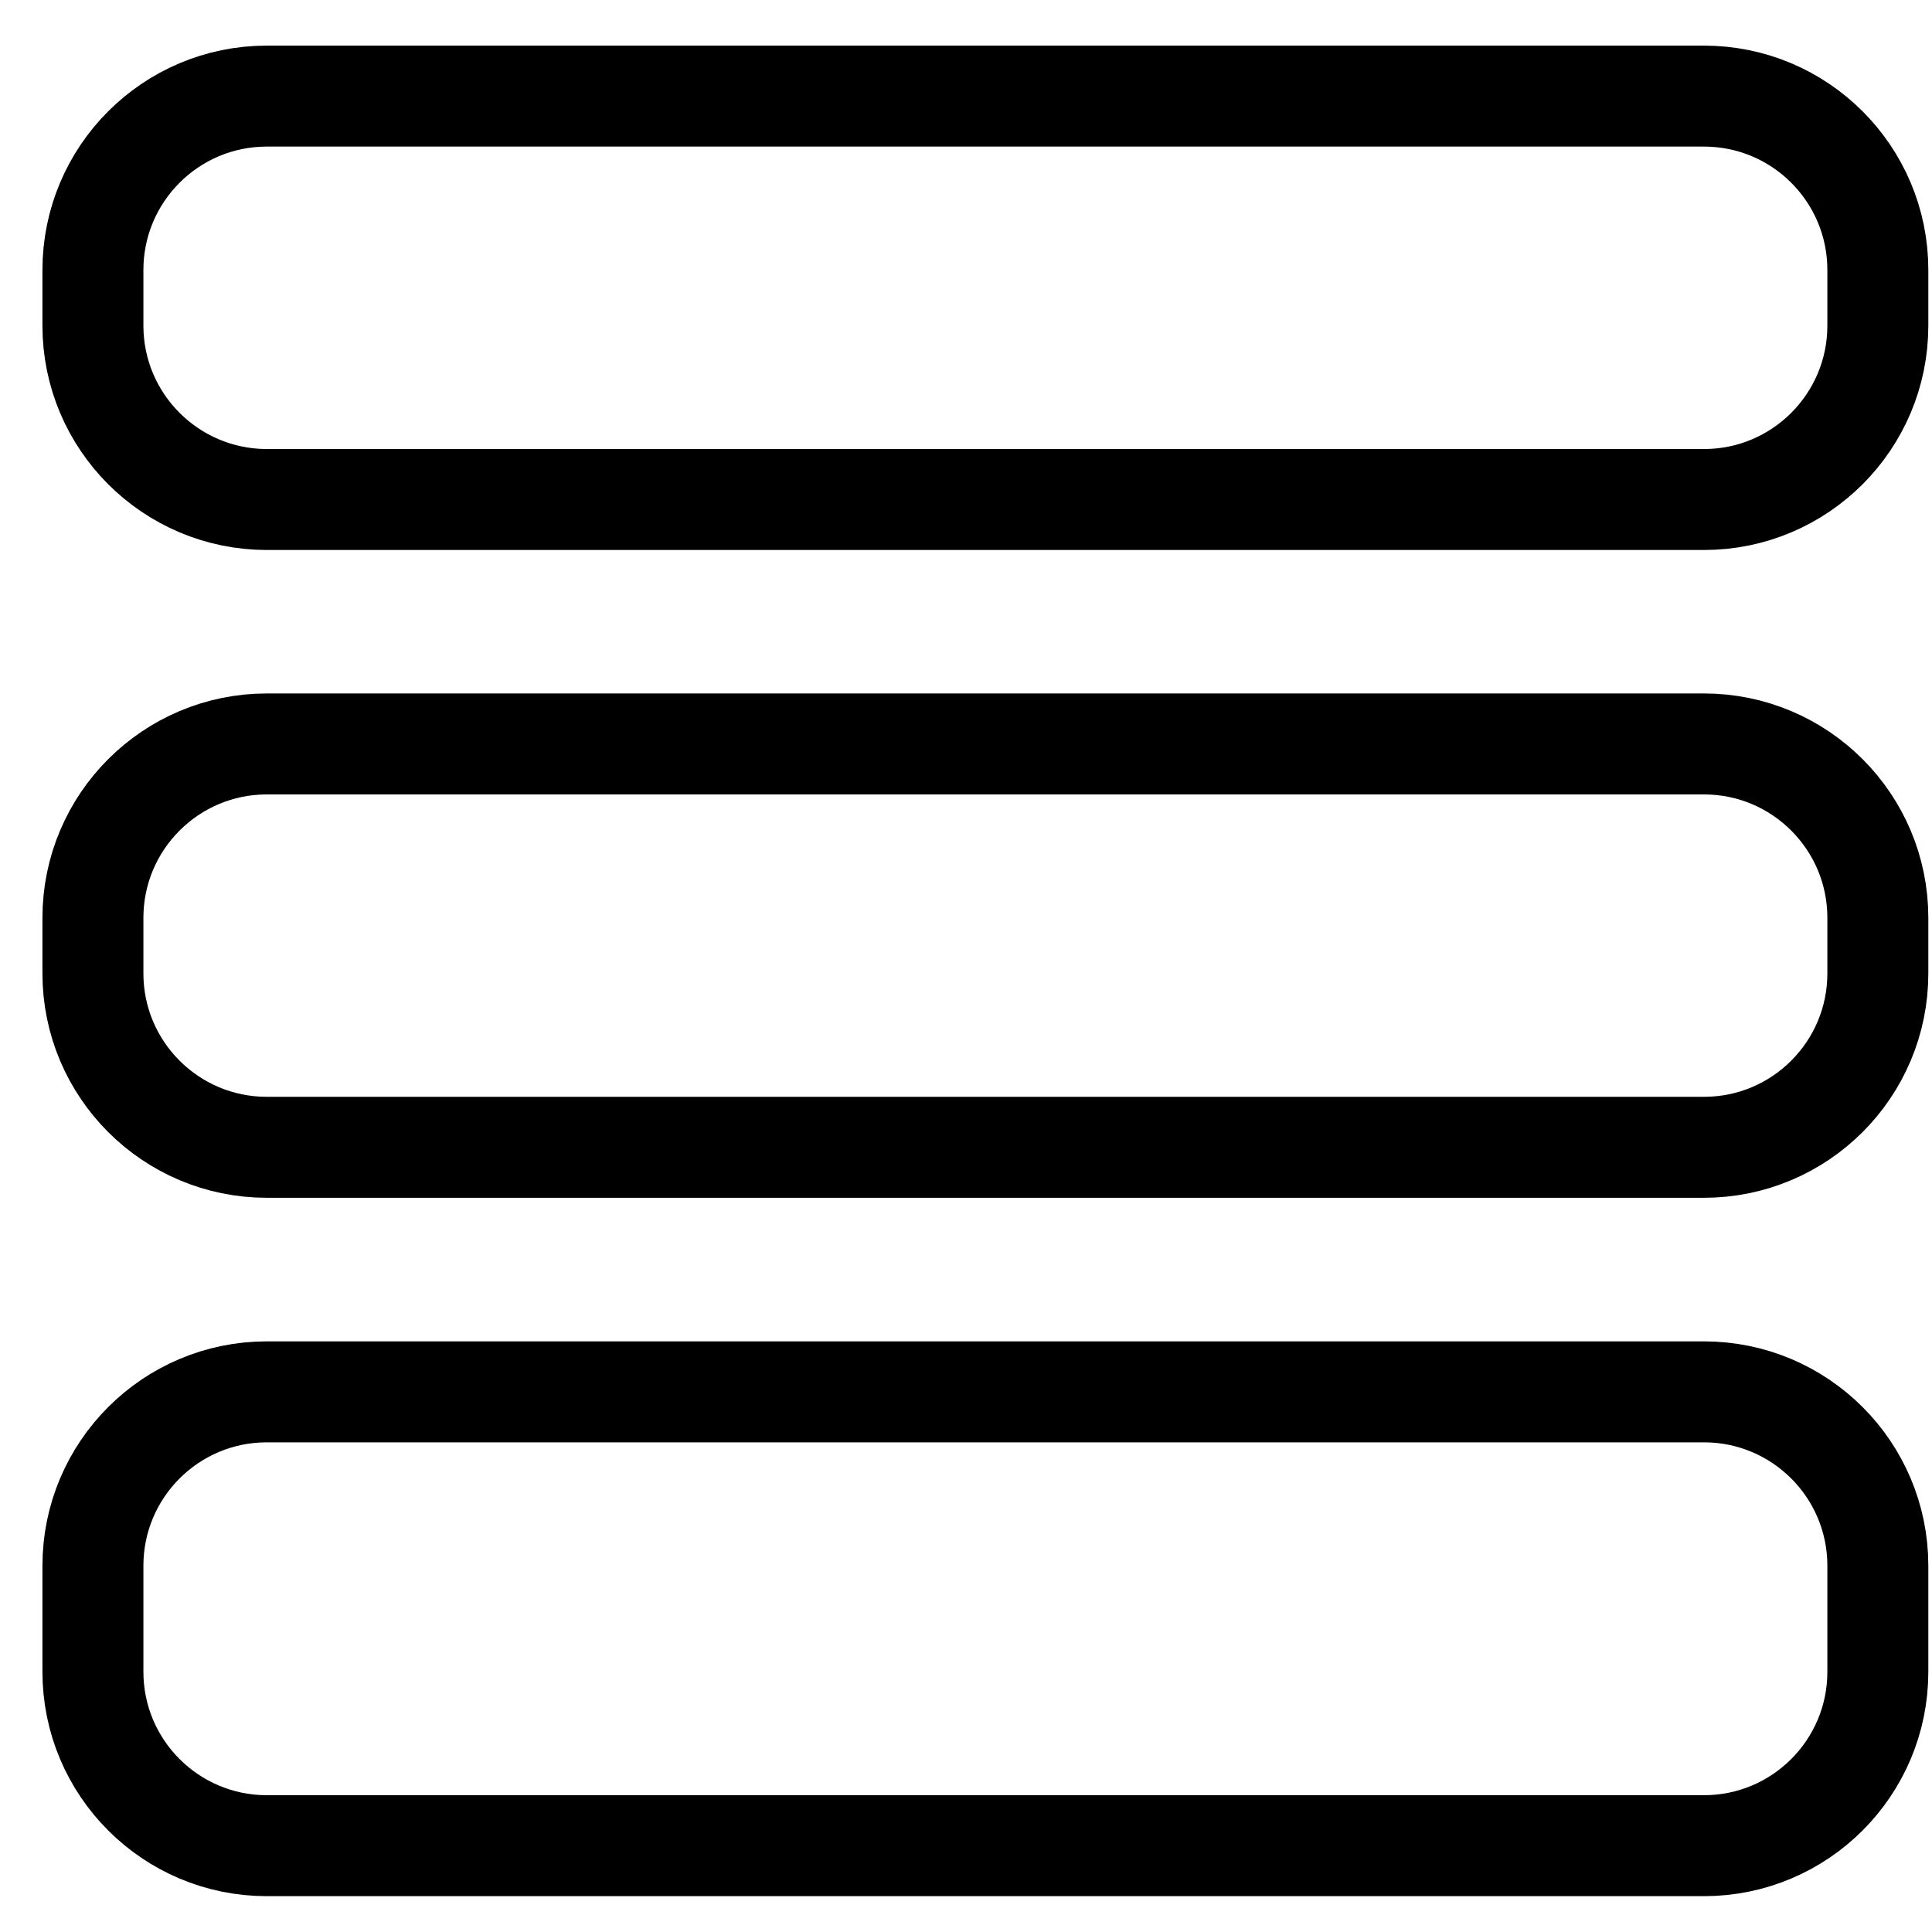
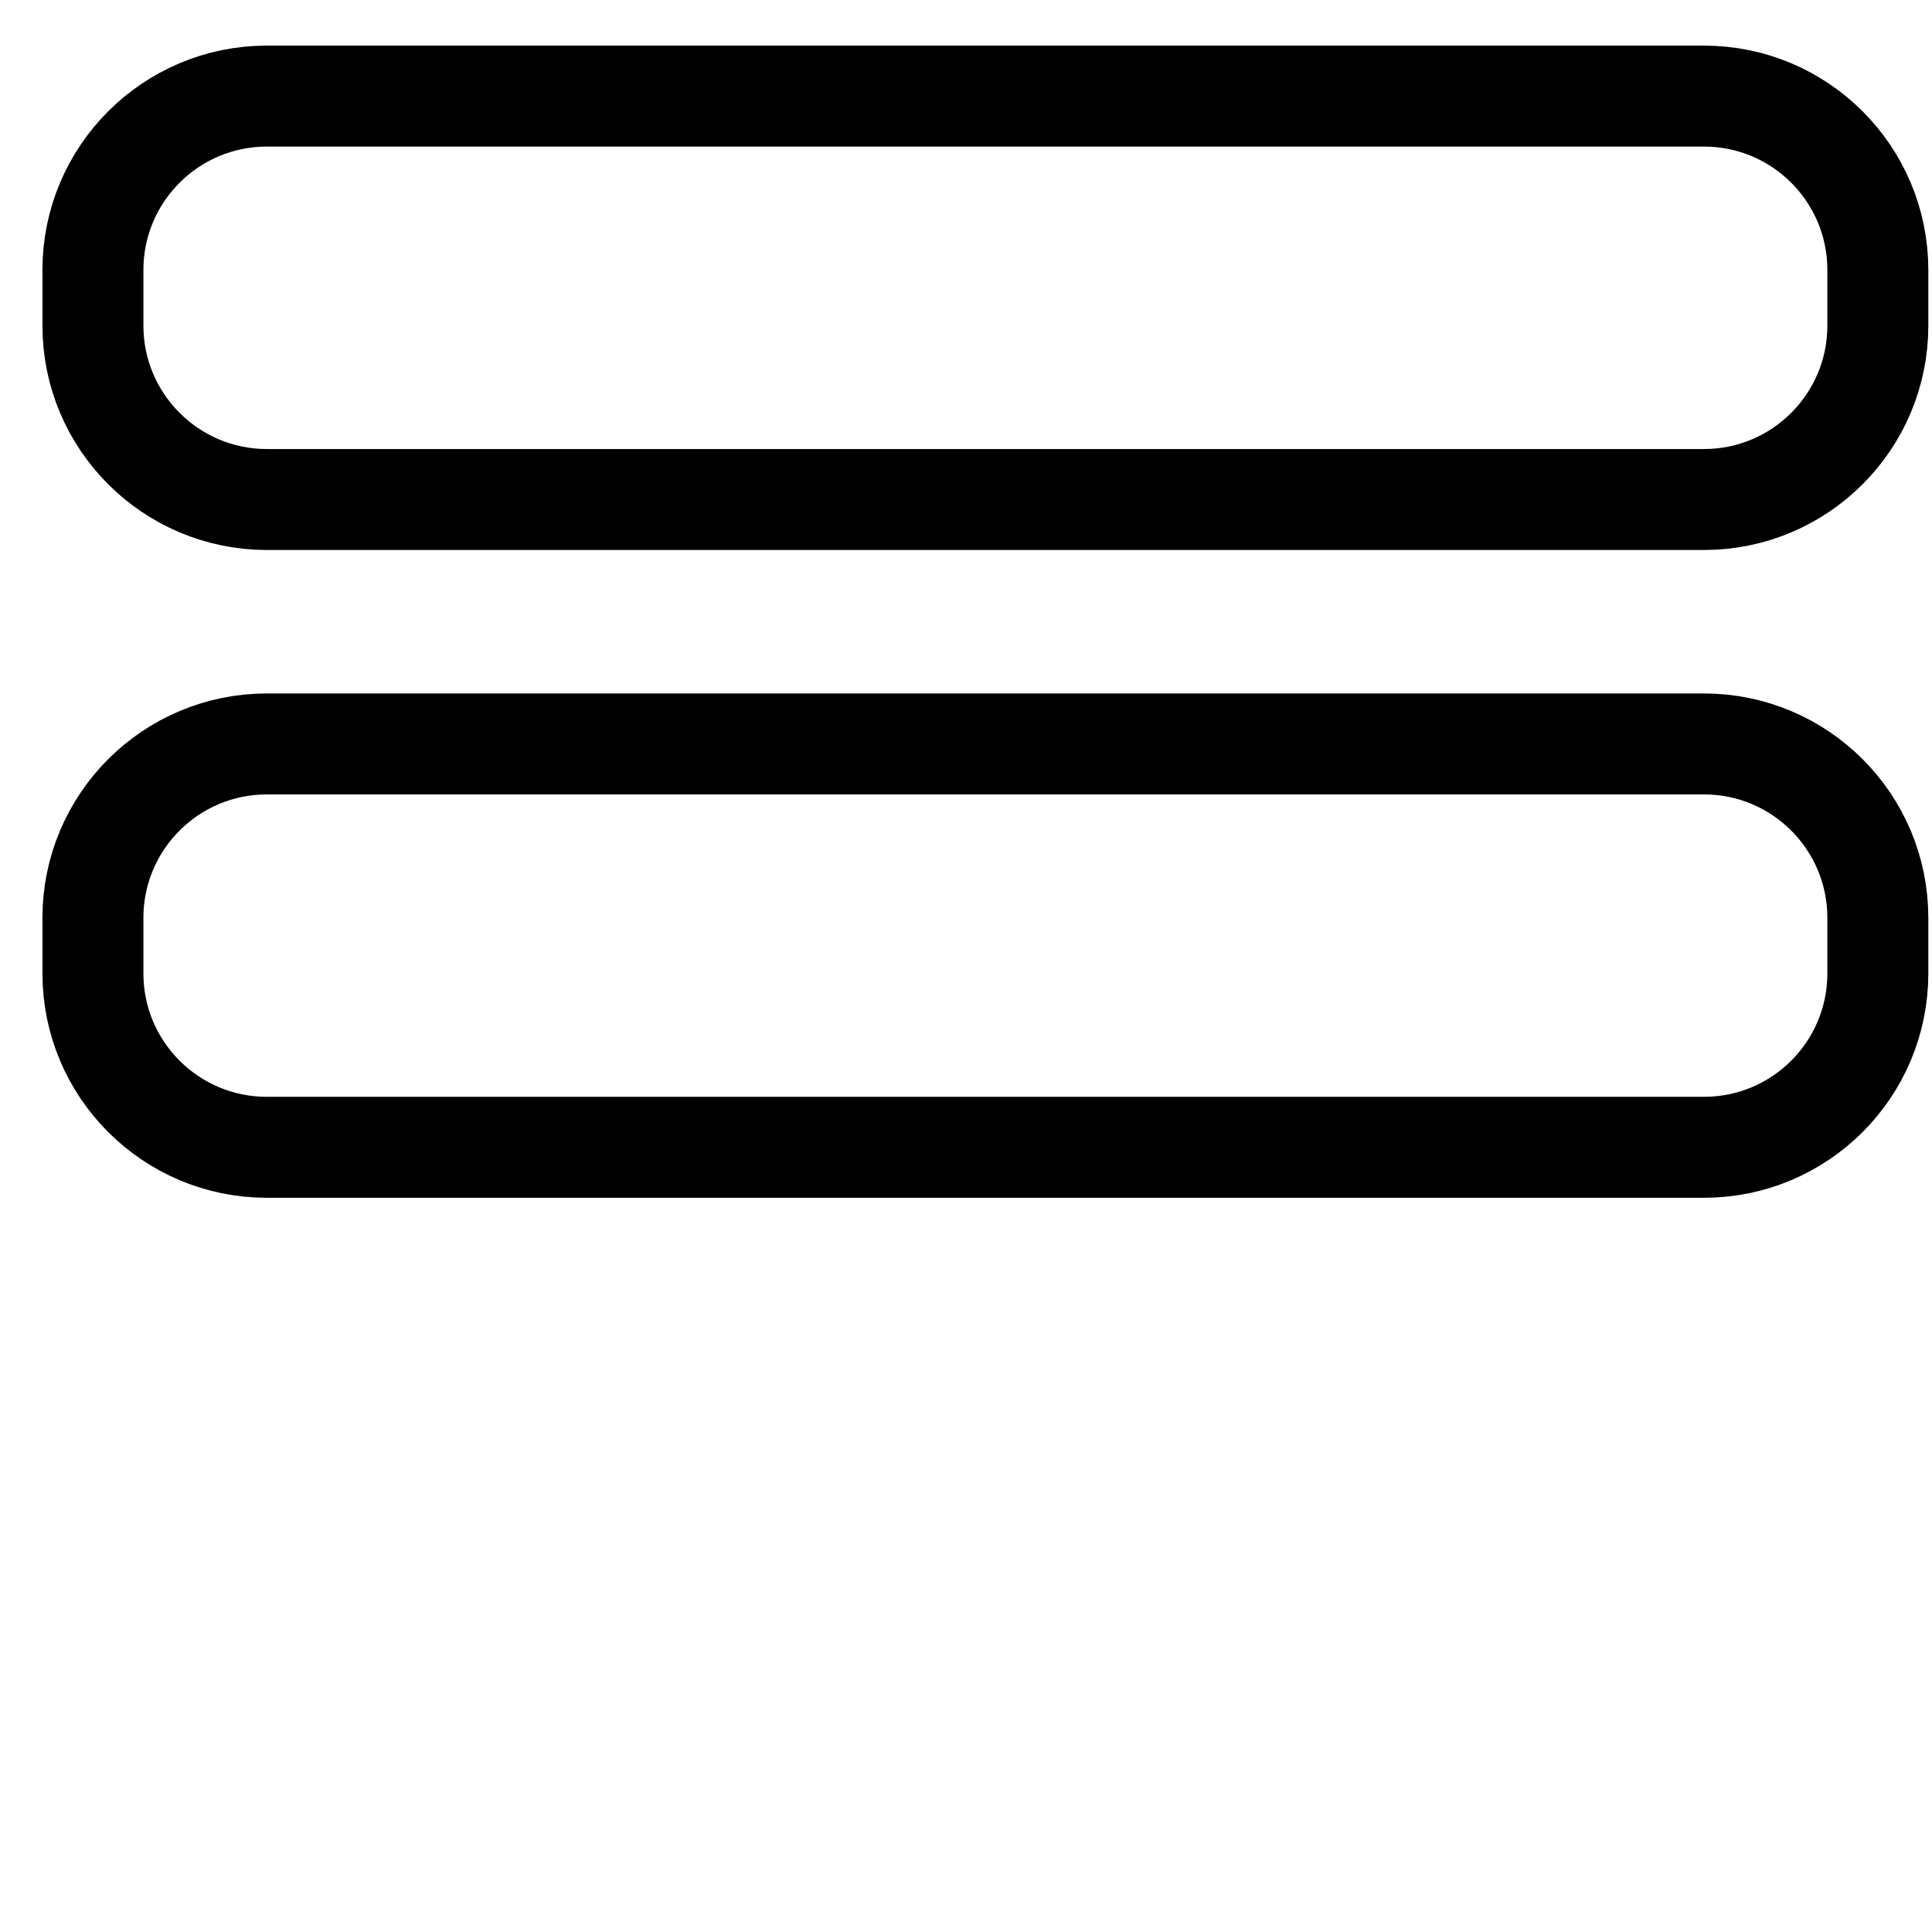
<svg xmlns="http://www.w3.org/2000/svg" width="31" height="31" viewBox="0 0 31 31" fill="none">
  <path d="M4.281 11.937H27.341C28.882 11.937 30.131 13.186 30.131 14.727V15.619C30.131 17.16 28.882 18.409 27.341 18.409H4.281C2.741 18.409 1.491 17.16 1.491 15.619V14.727C1.491 13.186 2.741 11.937 4.281 11.937Z" stroke="#202322" style="stroke:#202322;stroke:color(display-p3 0.126 0.137 0.133);stroke-opacity:1;" stroke-width="1.62" stroke-linecap="square" />
  <path d="M4.281 1.542H27.341C28.882 1.542 30.131 2.791 30.131 4.332V5.225C30.131 6.765 28.882 8.015 27.341 8.015H4.281C2.741 8.014 1.491 6.765 1.491 5.225V4.332C1.491 2.791 2.741 1.542 4.281 1.542Z" stroke="#202322" style="stroke:#202322;stroke:color(display-p3 0.126 0.137 0.133);stroke-opacity:1;" stroke-width="1.62" stroke-linecap="square" />
-   <path d="M4.281 22.333H27.341C28.882 22.333 30.131 23.582 30.131 25.123V26.825C30.131 28.366 28.882 29.615 27.341 29.615H4.281C2.741 29.615 1.491 28.366 1.491 26.825V25.123C1.491 23.582 2.741 22.333 4.281 22.333Z" stroke="#202322" style="stroke:#202322;stroke:color(display-p3 0.126 0.137 0.133);stroke-opacity:1;" stroke-width="1.62" stroke-linecap="square" />
</svg>